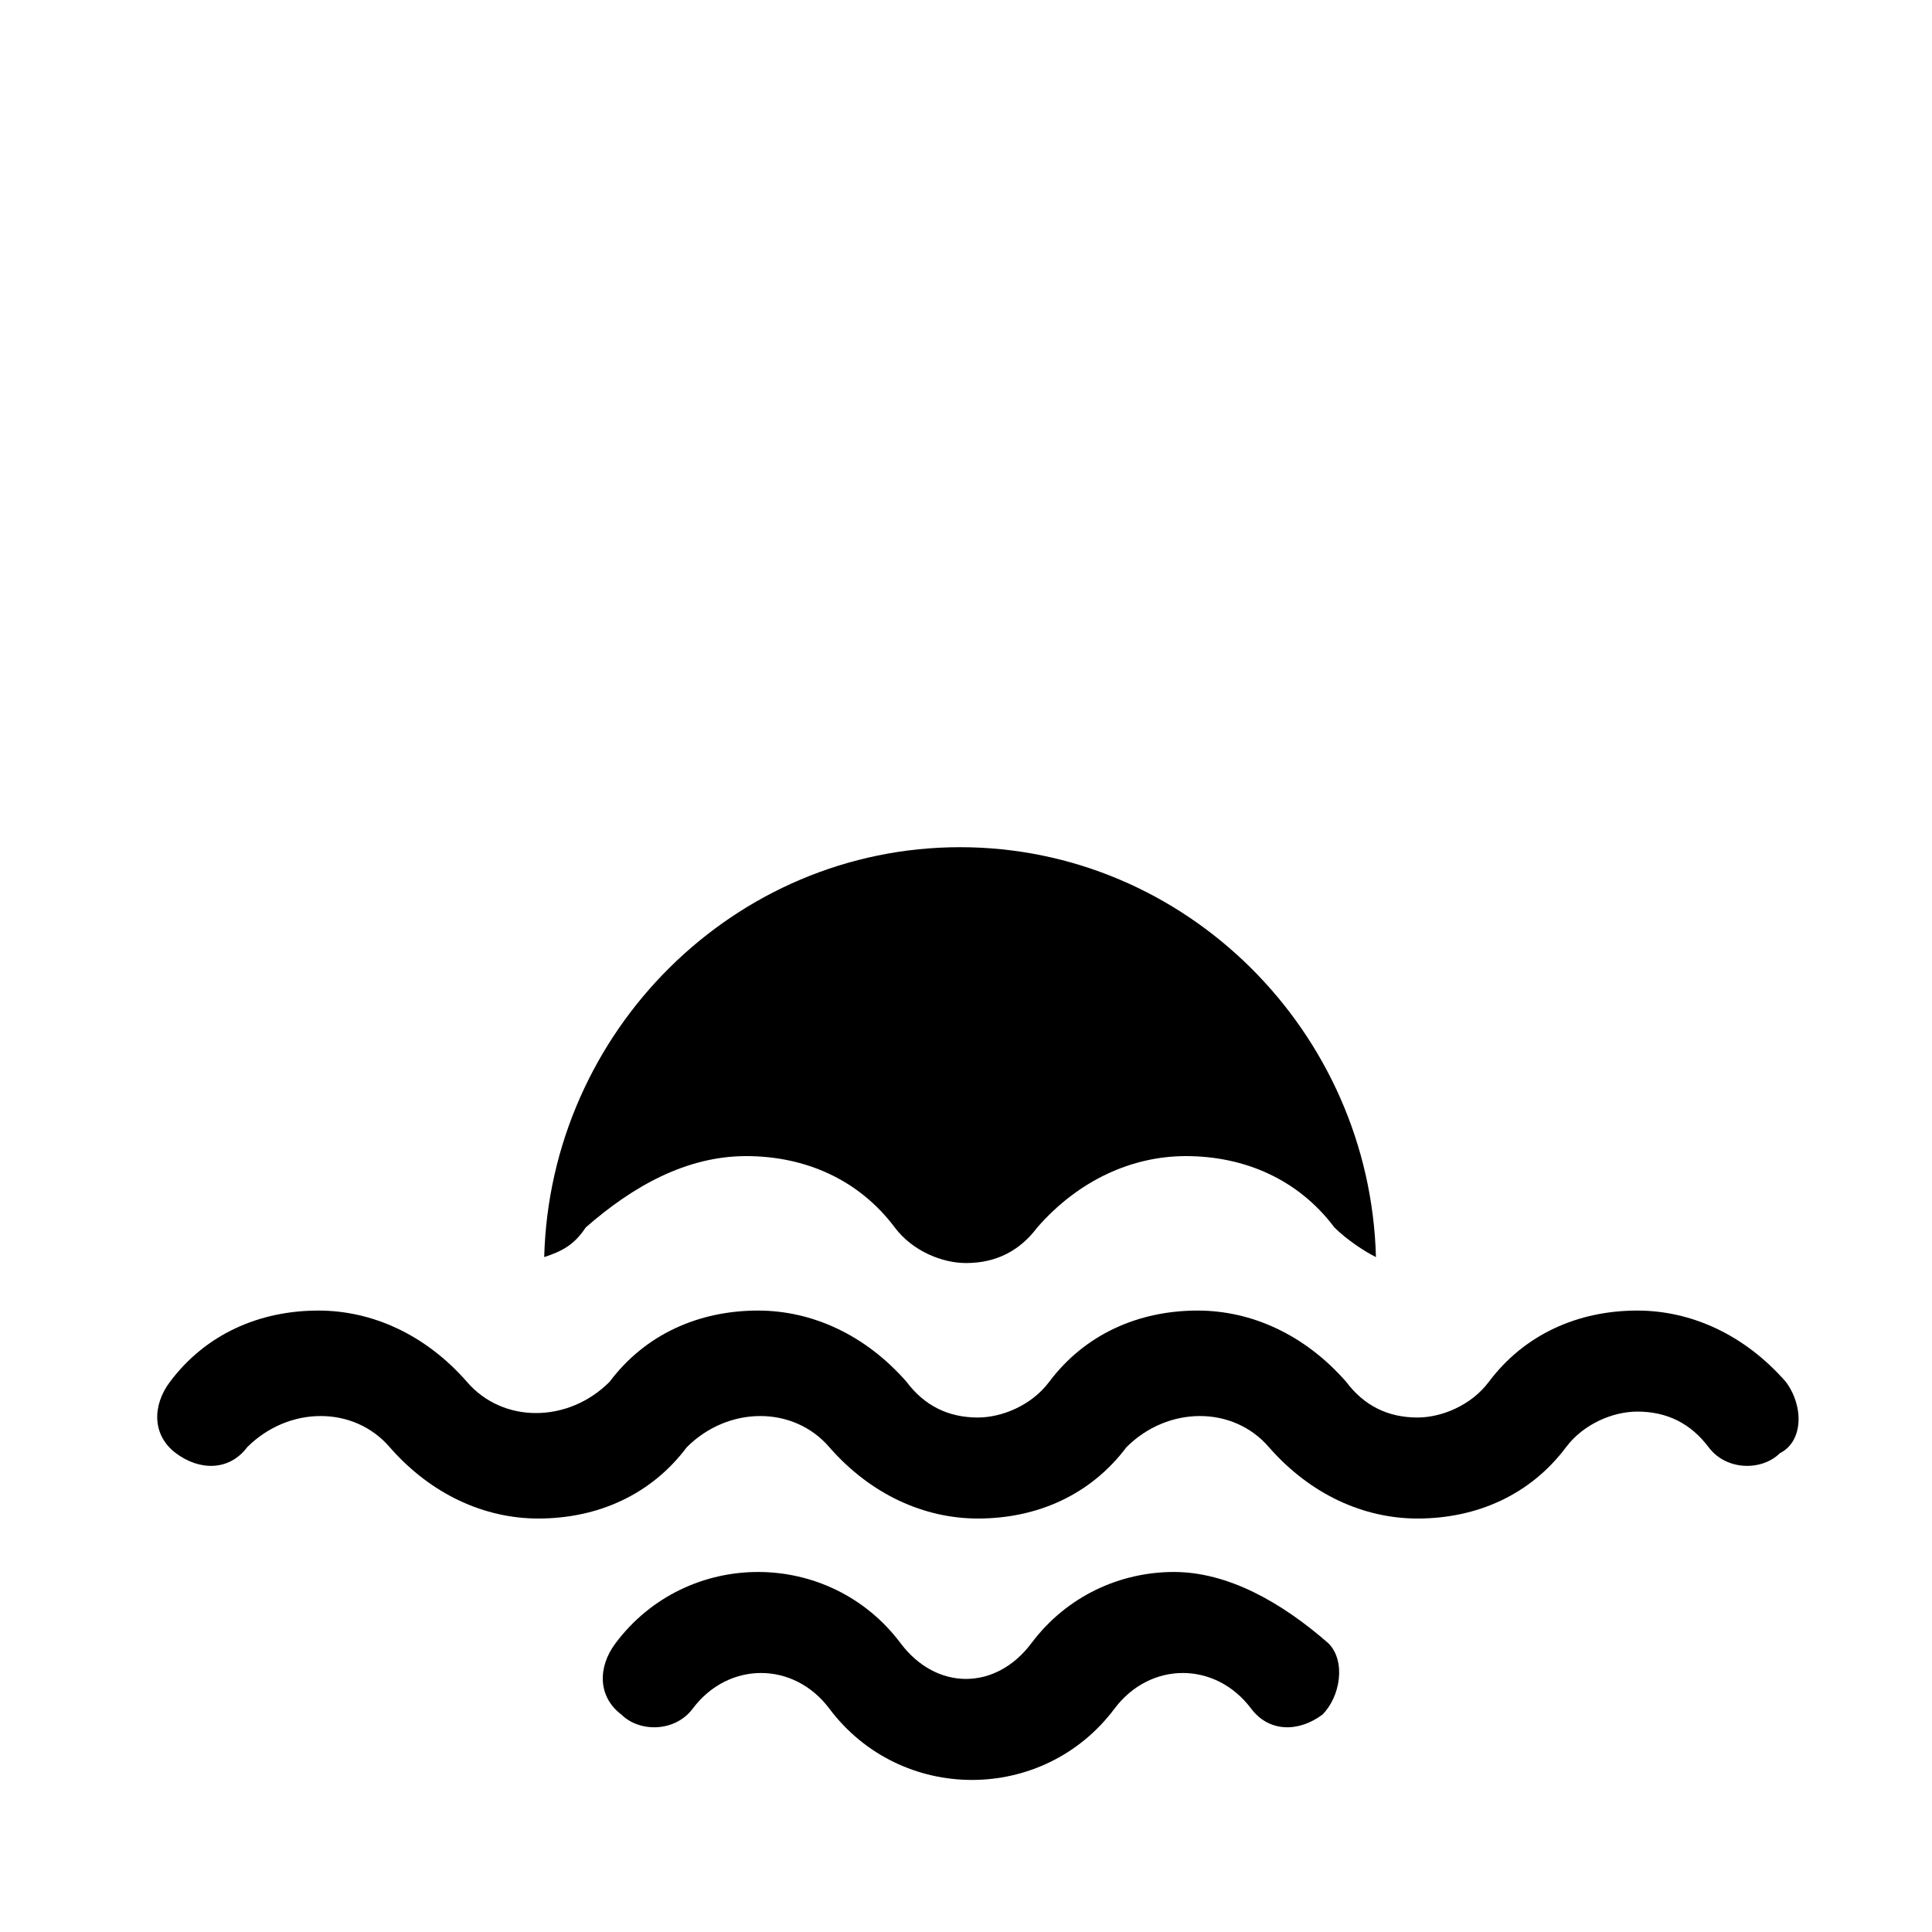
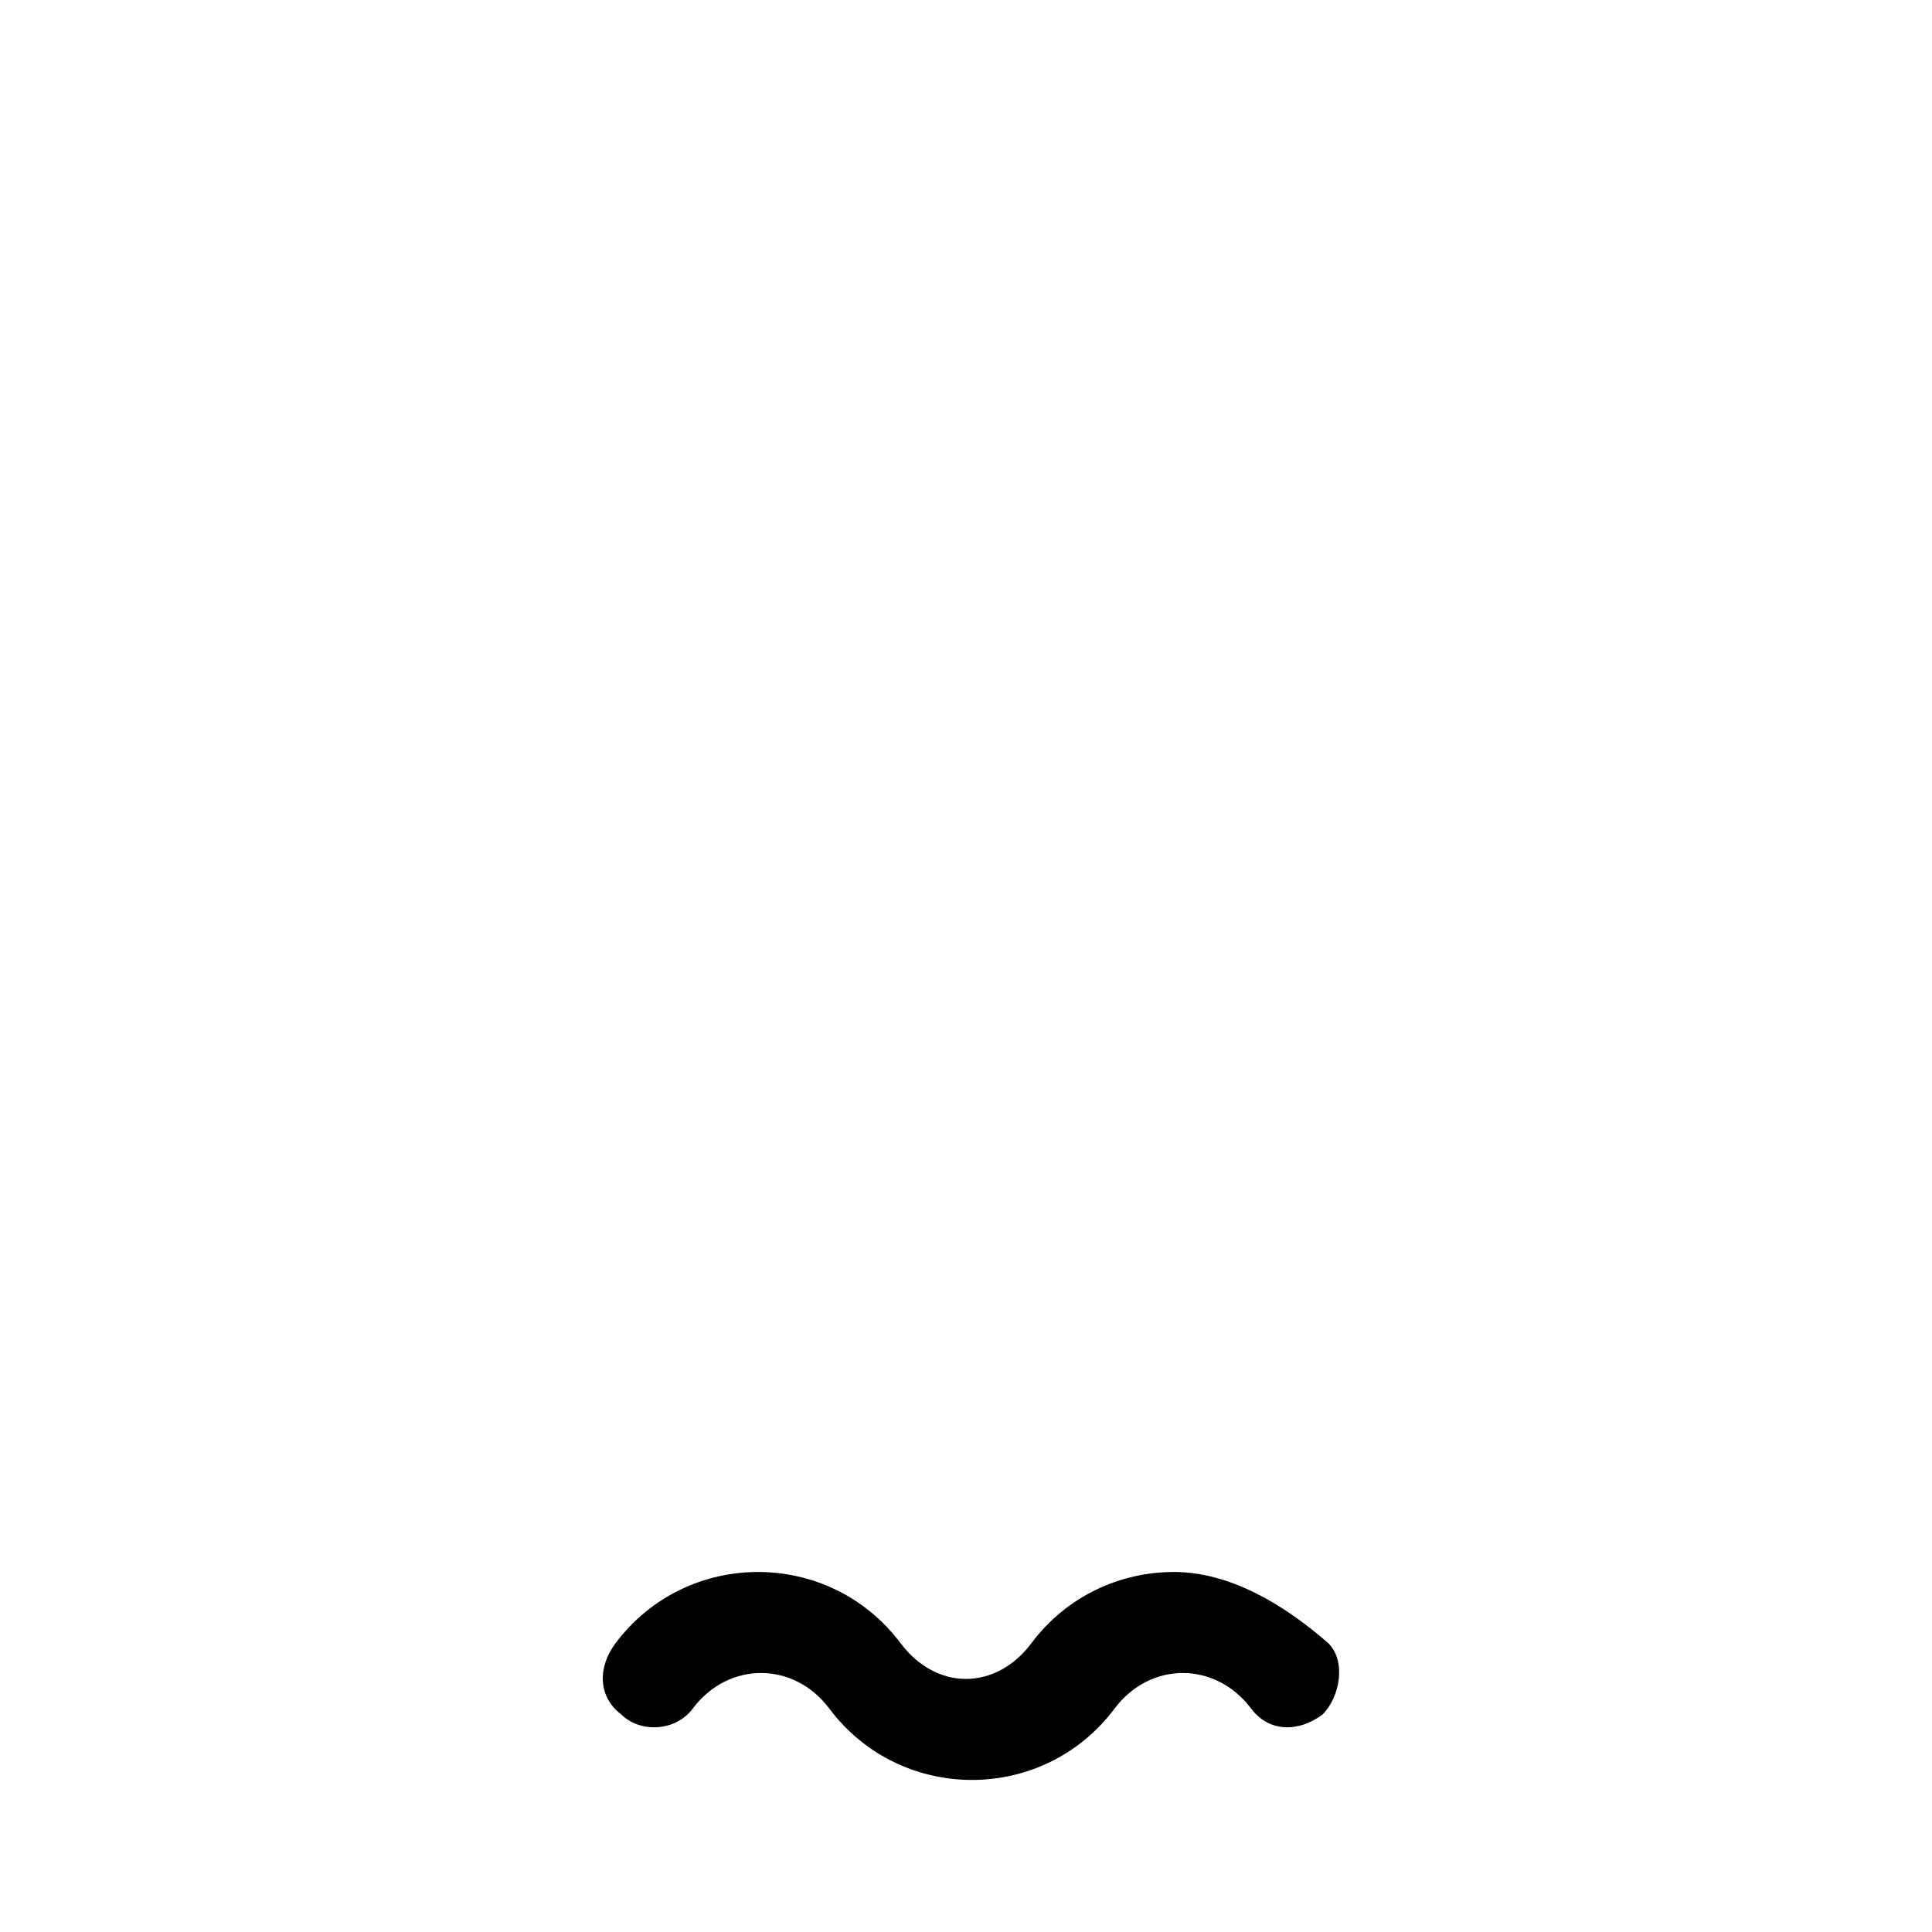
<svg xmlns="http://www.w3.org/2000/svg" fill="#000000" width="800px" height="800px" version="1.1" viewBox="144 144 512 512">
  <g>
-     <path d="m341.75 450.38c15.742 0 29.914 6.297 39.359 18.895 4.723 6.297 12.594 9.445 18.895 9.445 7.871 0 14.168-3.148 18.895-9.445 11.02-12.594 25.191-18.895 39.359-18.895 15.742 0 29.914 6.297 39.359 18.895 3.148 3.148 7.871 6.297 11.02 7.871-1.574-59.828-50.383-108.63-110.21-108.63-59.828 0-108.63 48.805-110.21 108.63 4.723-1.574 7.871-3.148 11.02-7.871 12.594-11.023 26.762-18.895 42.508-18.895z" />
-     <path d="m617.27 510.21c-11.02-12.594-25.191-18.895-39.359-18.895-15.742 0-29.914 6.297-39.359 18.895-4.723 6.297-12.594 9.445-18.895 9.445-7.871 0-14.168-3.148-18.895-9.445-11.02-12.594-25.191-18.895-39.359-18.895-15.742 0-29.914 6.297-39.359 18.895-4.723 6.297-12.594 9.445-18.895 9.445-7.871 0-14.168-3.148-18.895-9.445-11.02-12.594-25.191-18.895-39.359-18.895-15.742 0-29.914 6.297-39.359 18.895-11.02 11.02-28.34 11.02-37.785 0-11.02-12.594-25.191-18.895-39.359-18.895-15.742 0-29.914 6.297-39.359 18.895-4.723 6.297-4.723 14.168 1.574 18.895 6.297 4.723 14.168 4.723 18.895-1.574 11.02-11.02 28.34-11.02 37.785 0 11.02 12.594 25.191 18.895 39.359 18.895 15.742 0 29.914-6.297 39.359-18.895 11.02-11.02 28.34-11.02 37.785 0 11.02 12.594 25.191 18.895 39.359 18.895 15.742 0 29.914-6.297 39.359-18.895 11.02-11.02 28.34-11.02 37.785 0 11.02 12.594 25.191 18.895 39.359 18.895 15.742 0 29.914-6.297 39.359-18.895 4.723-6.297 12.594-9.445 18.895-9.445 7.871 0 14.168 3.148 18.895 9.445 4.723 6.297 14.168 6.297 18.895 1.574 6.297-3.152 6.297-12.598 1.574-18.895z" />
    <path d="m455.1 560.59c-14.168 0-28.34 6.297-37.785 18.895-4.723 6.297-11.02 9.445-17.316 9.445s-12.594-3.148-17.32-9.445c-9.445-12.594-23.617-18.895-37.785-18.895s-28.34 6.297-37.785 18.895c-4.723 6.297-4.723 14.168 1.574 18.895 4.723 4.723 14.168 4.723 18.895-1.574 9.445-12.594 26.766-12.594 36.211 0 9.445 12.594 23.617 18.895 37.785 18.895s28.34-6.297 37.785-18.895c9.445-12.594 26.766-12.594 36.211 0 4.723 6.297 12.594 6.297 18.895 1.574 4.723-4.723 6.297-14.168 1.574-18.895-12.598-11.02-26.766-18.895-40.938-18.895z" />
  </g>
</svg>